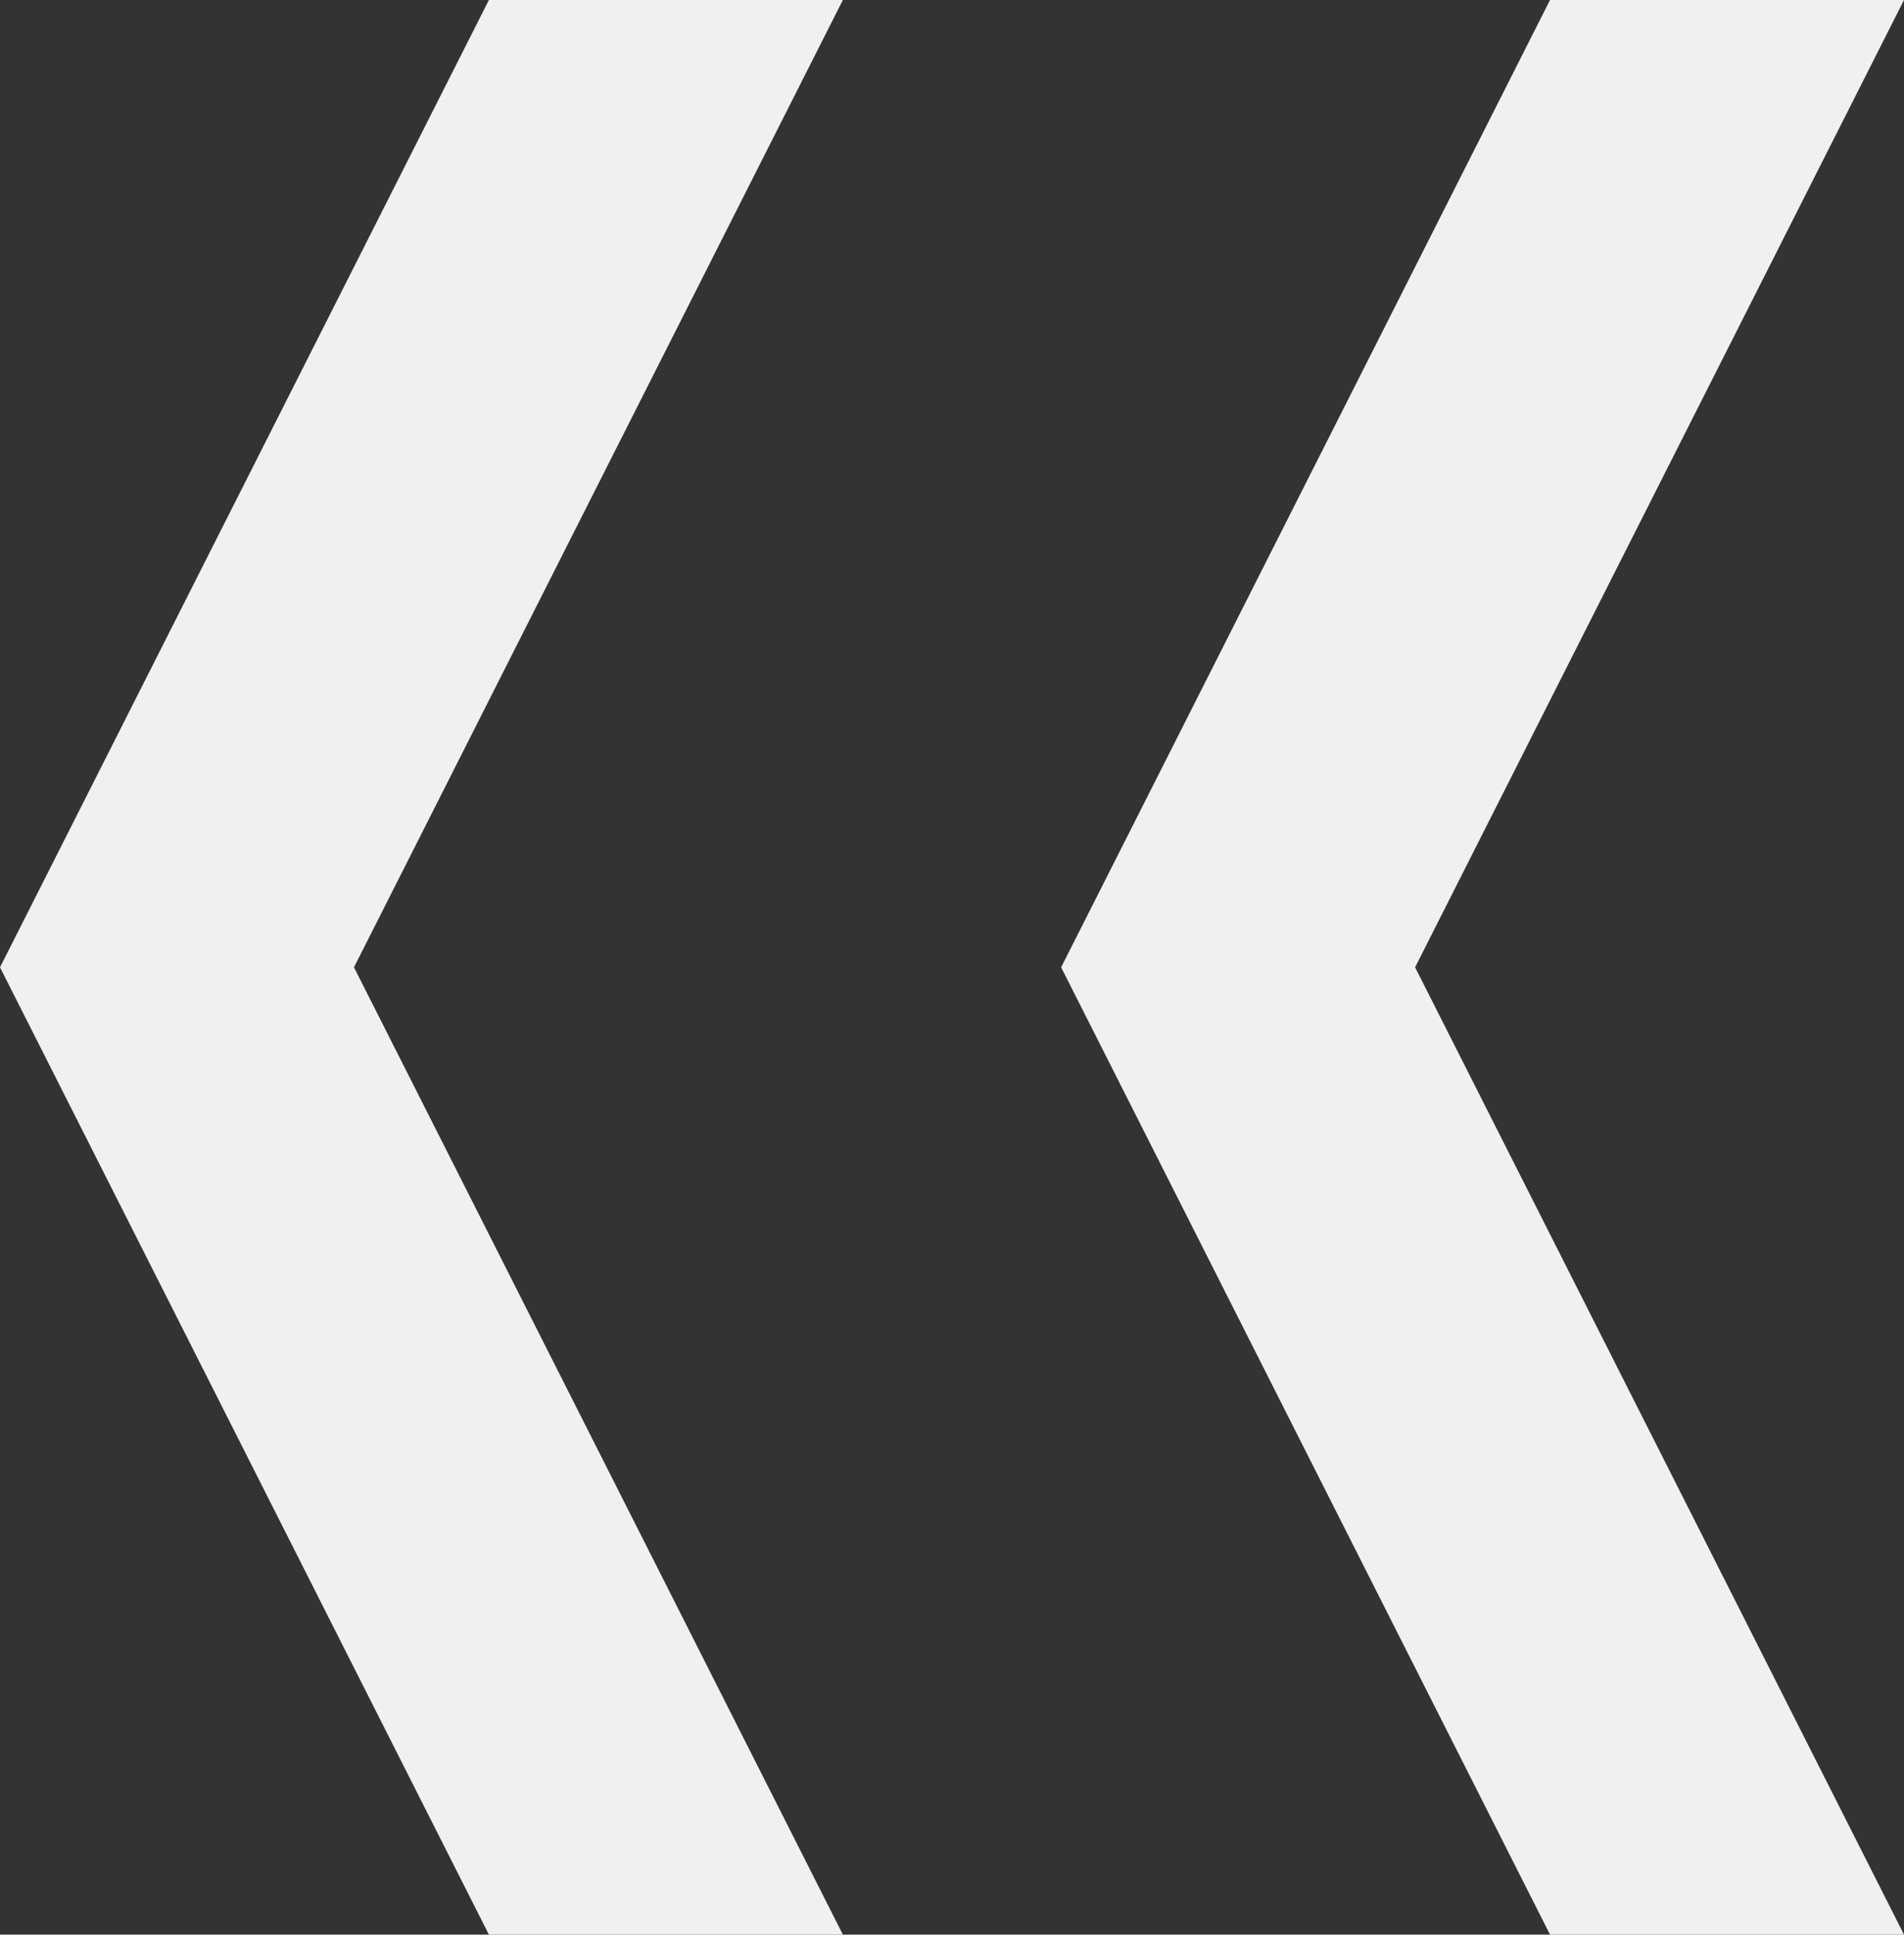
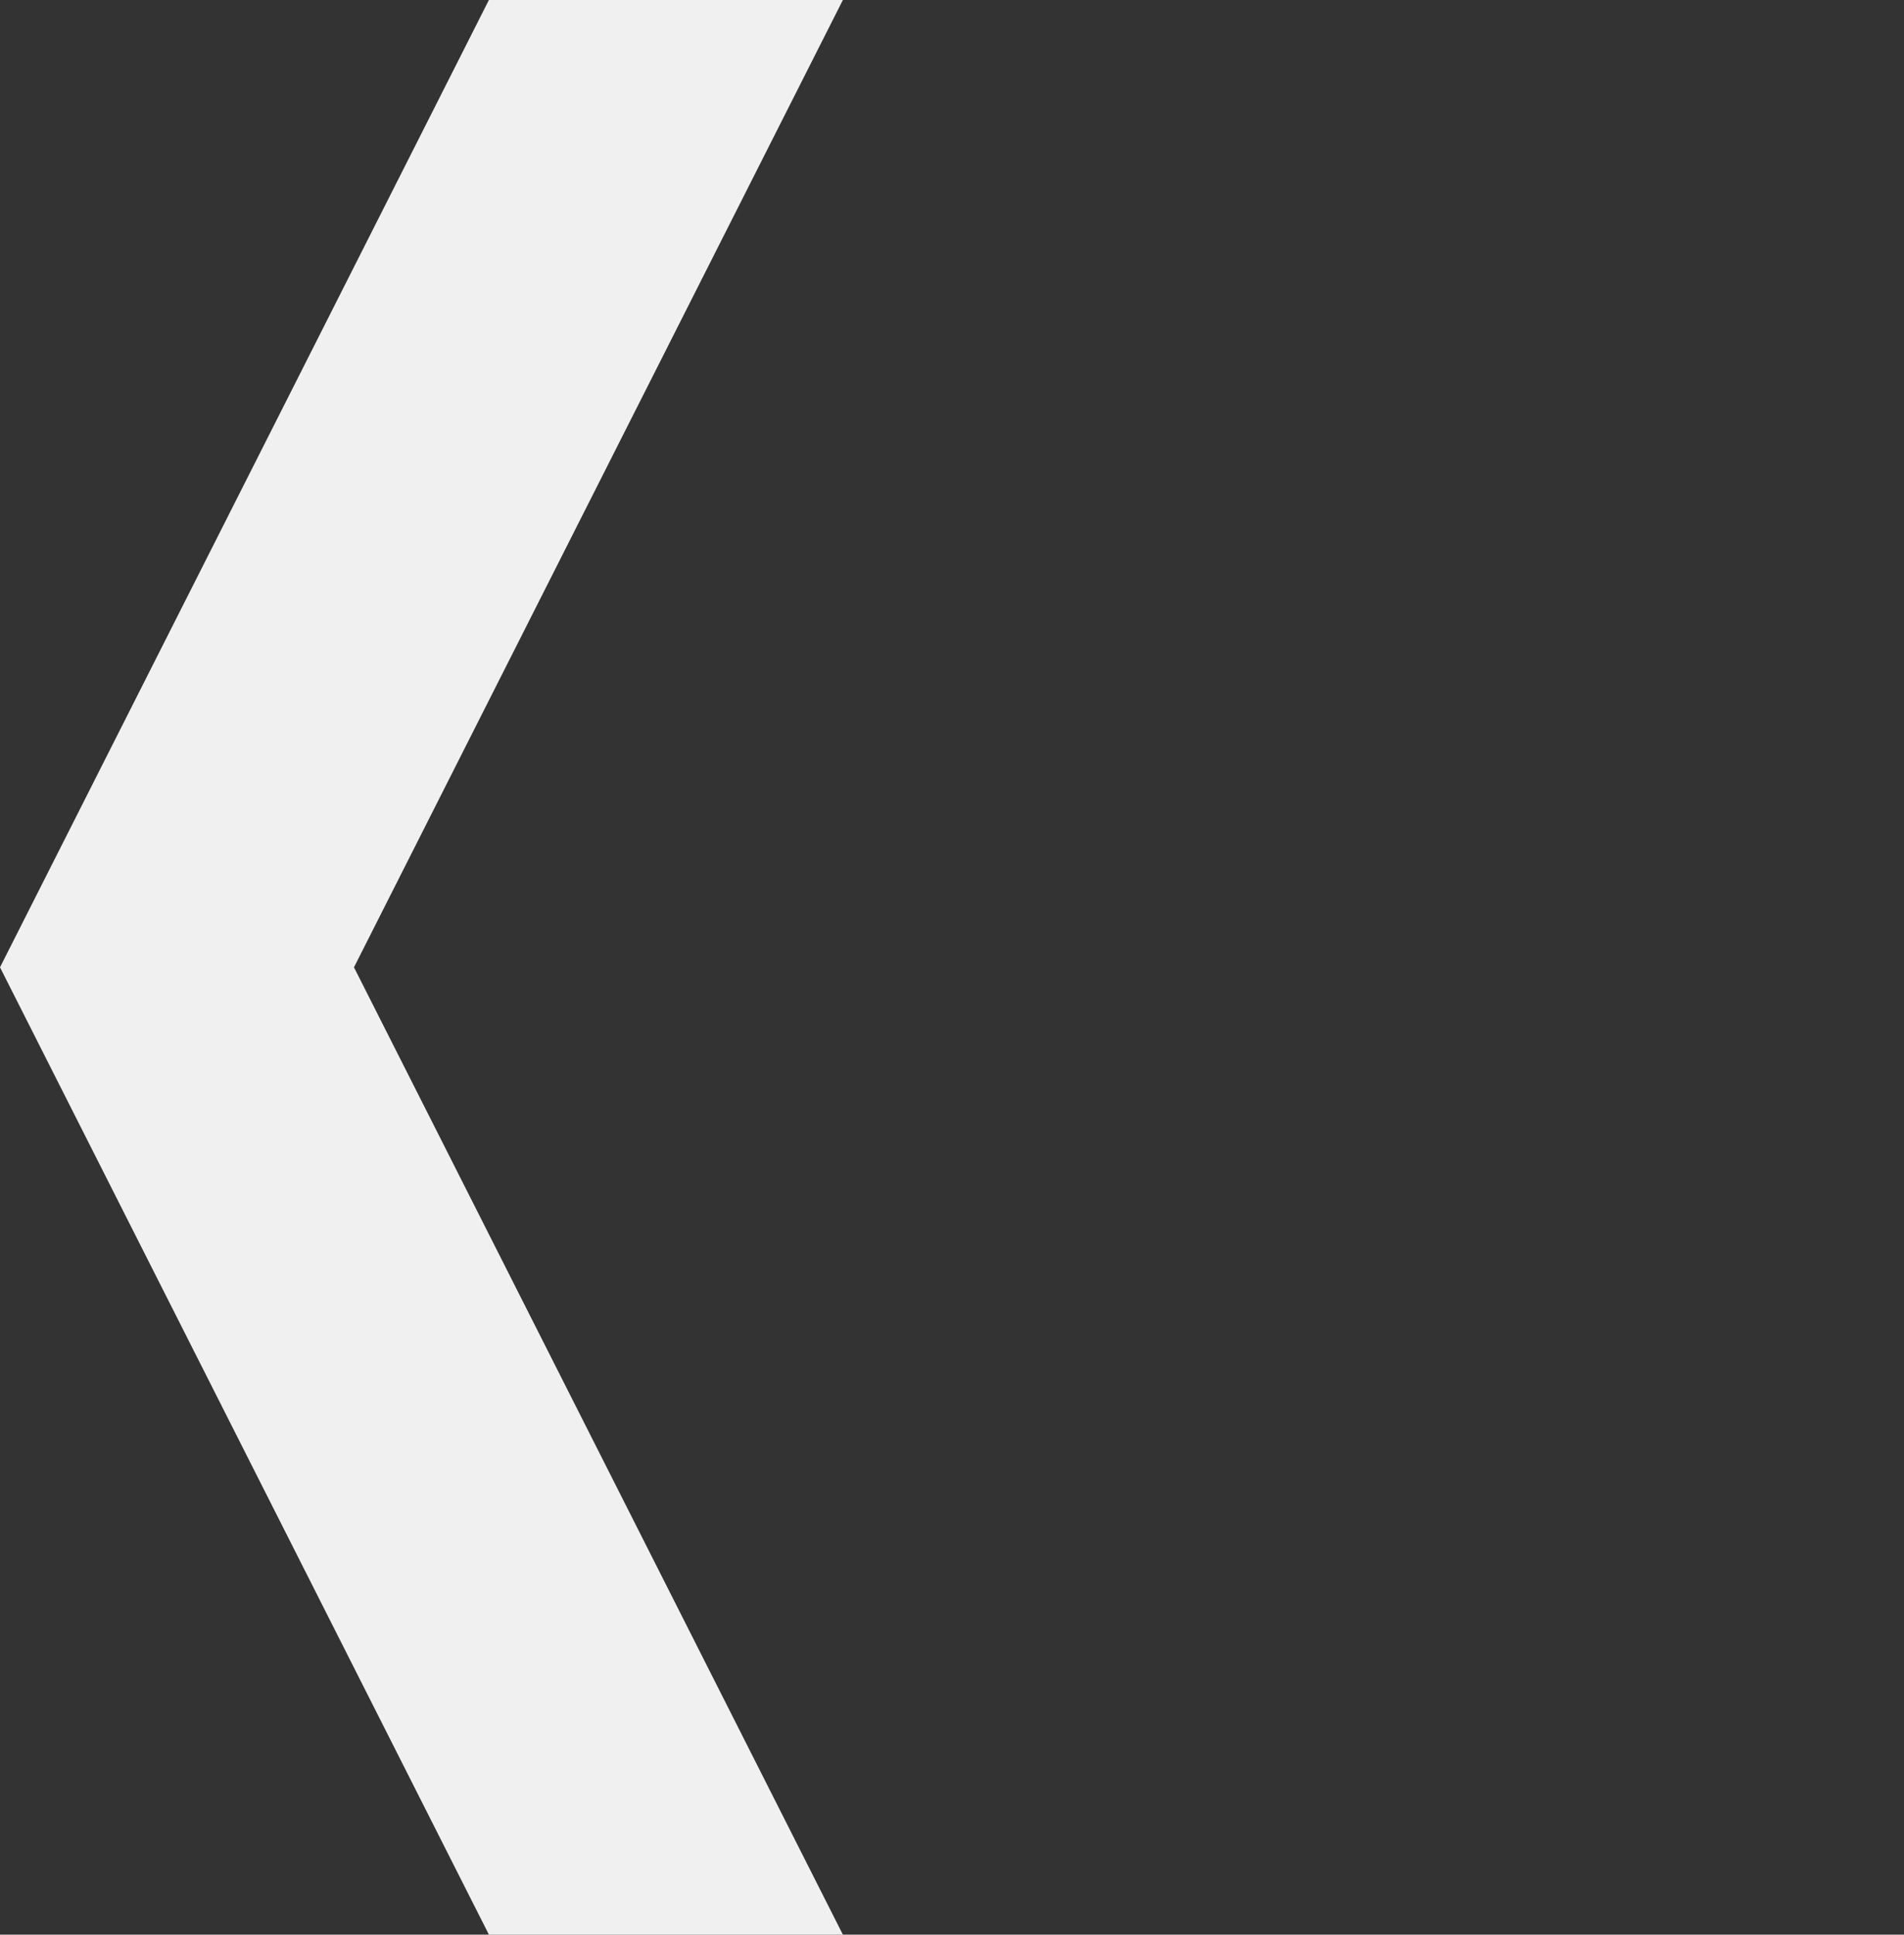
<svg xmlns="http://www.w3.org/2000/svg" version="1.1" id="Layer_1" x="0px" y="0px" width="253px" height="257px" viewBox="0 0 253 257" enable-background="new 0 0 253 257" xml:space="preserve">
  <rect x="0" y="0" width="253" height="257" fill="#333333" stroke="none" />
  <g id="Page-1">
    <g id="Home" transform="translate(-343, -4733)">
      <polygon id="Fill-14" fill="#f0f0f0" points="455,4990 407.965,4990 343,4861.5 407.965,4733 455,4733 390.035,4861.5   " />
    </g>
  </g>
  <g id="Page-1_1_">
    <g id="Home_1_" transform="translate(-343, -4733)">
-       <polygon id="Fill-14_1_" fill="#f0f0f0" points="596,4990 548.965,4990 484,4861.5 548.965,4733 596,4733 531.035,4861.5   " />
-     </g>
+       </g>
  </g>
</svg>